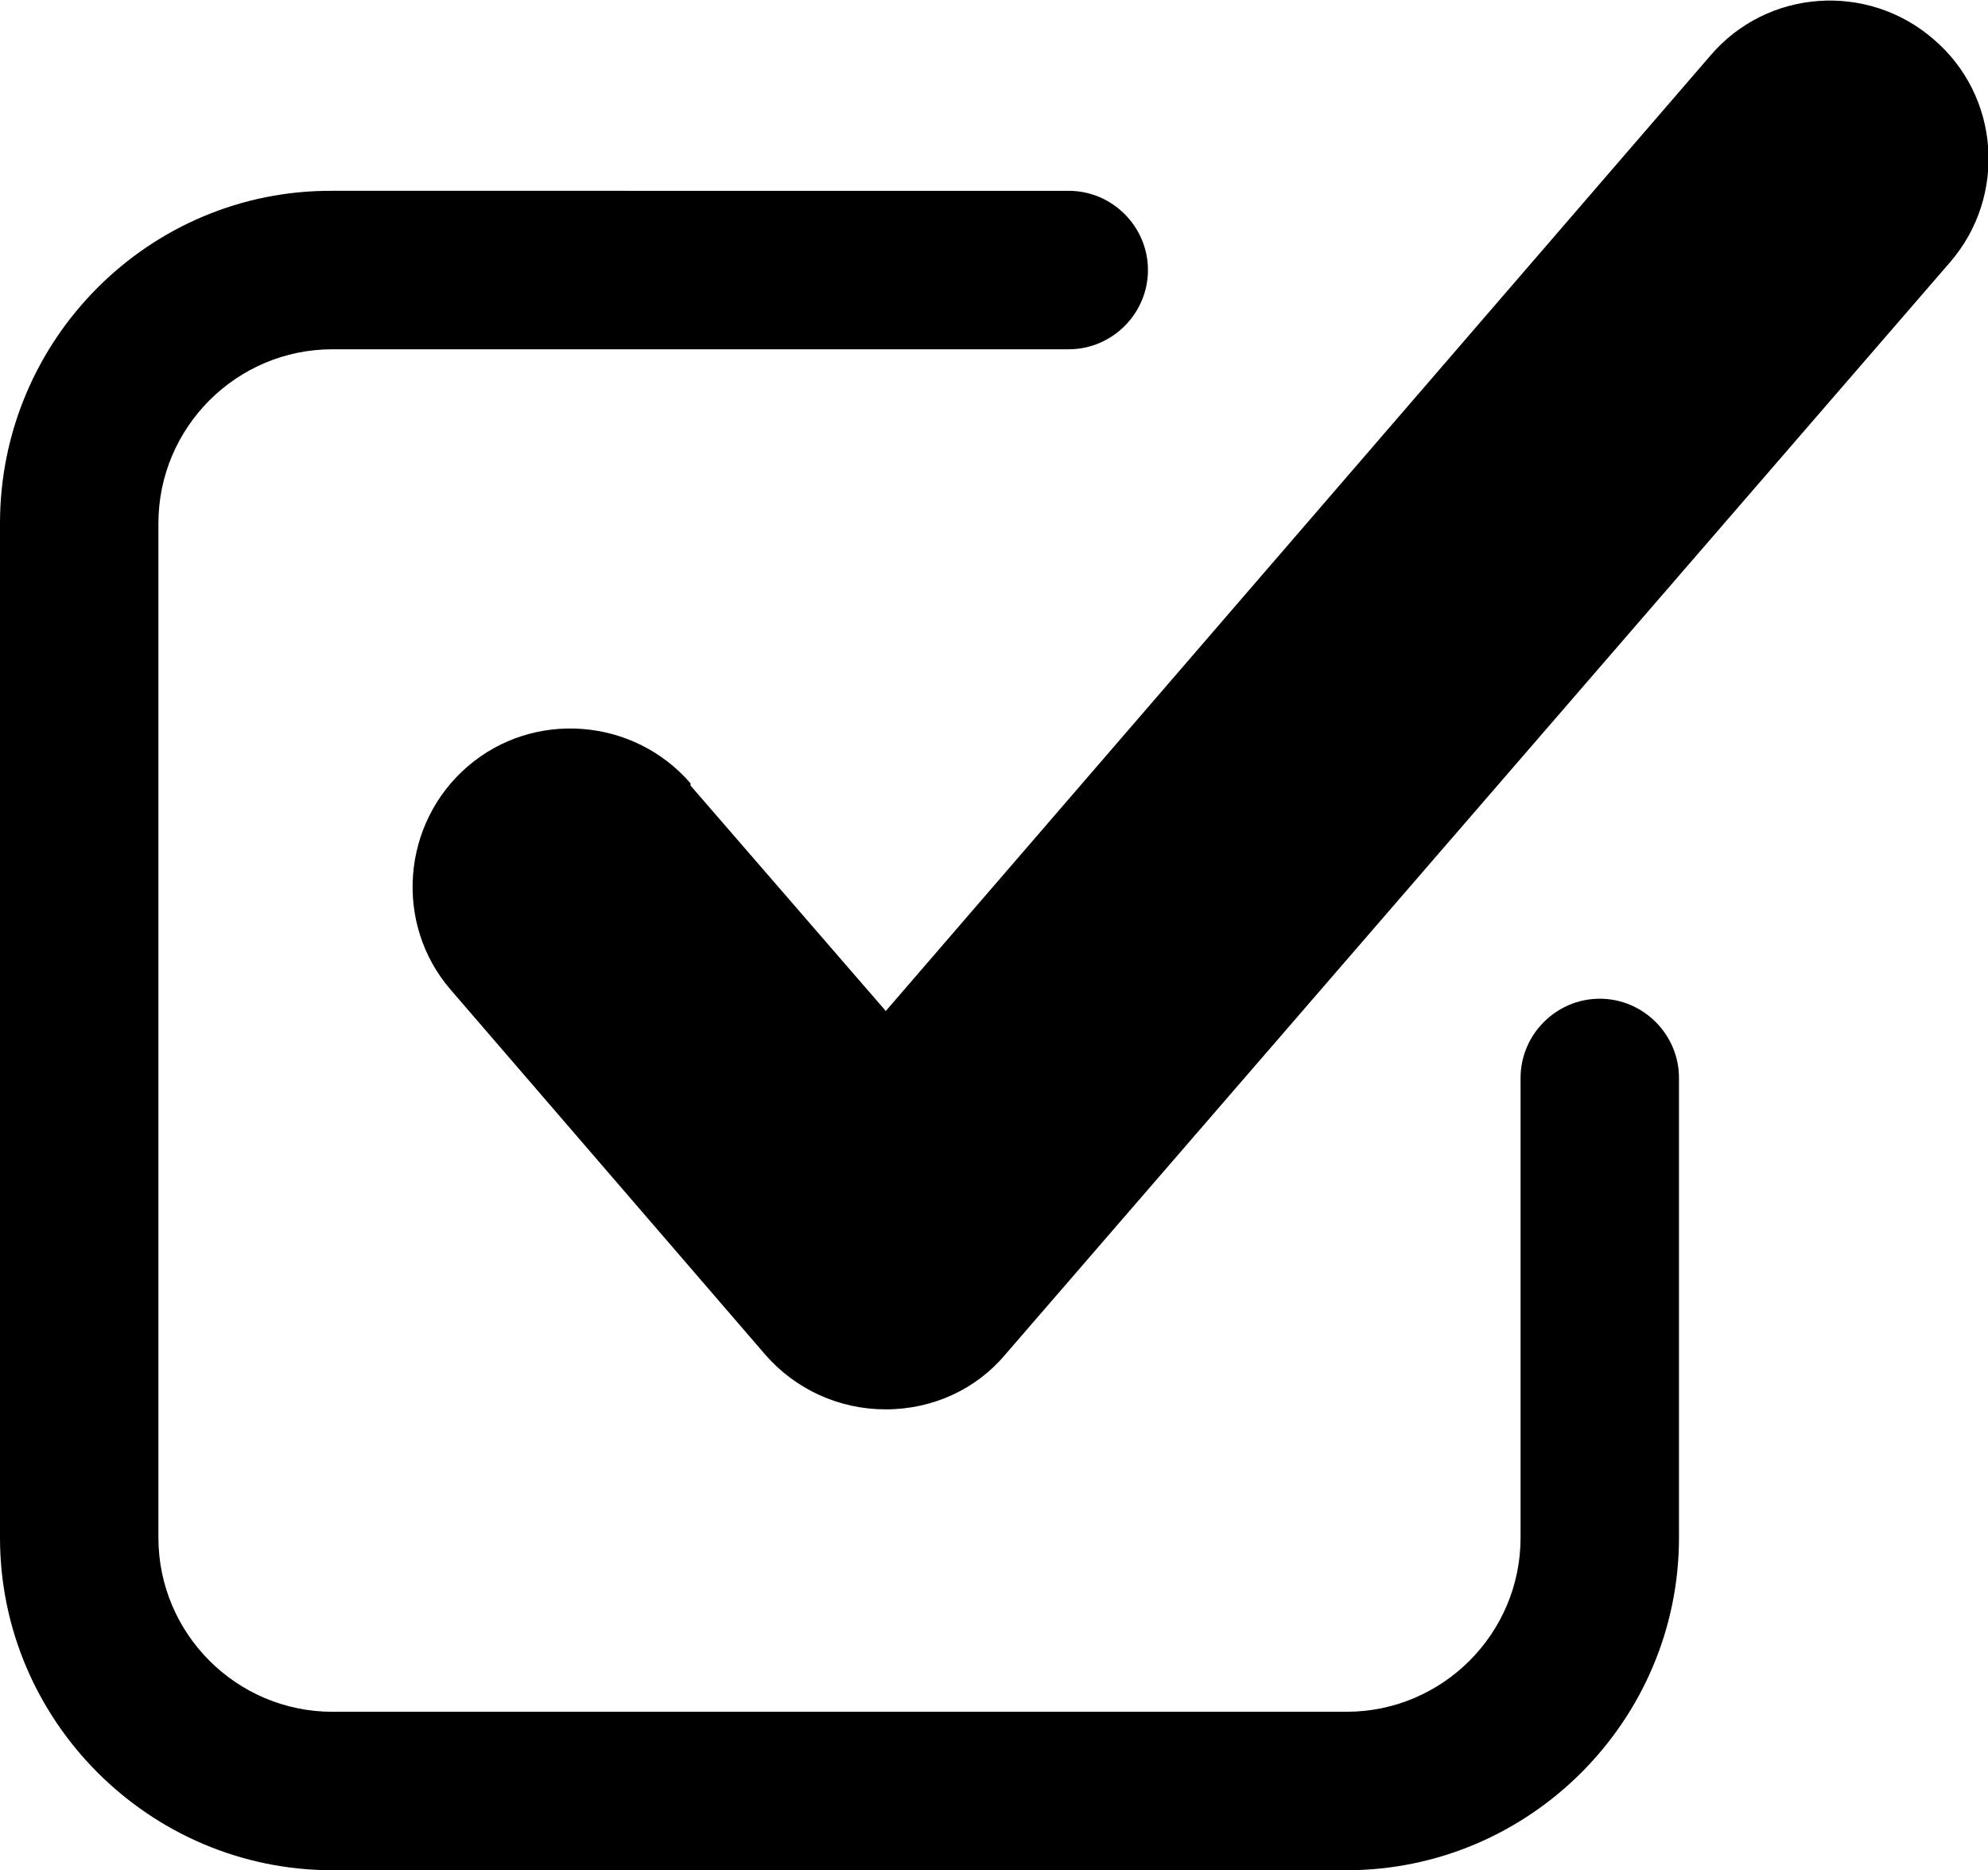
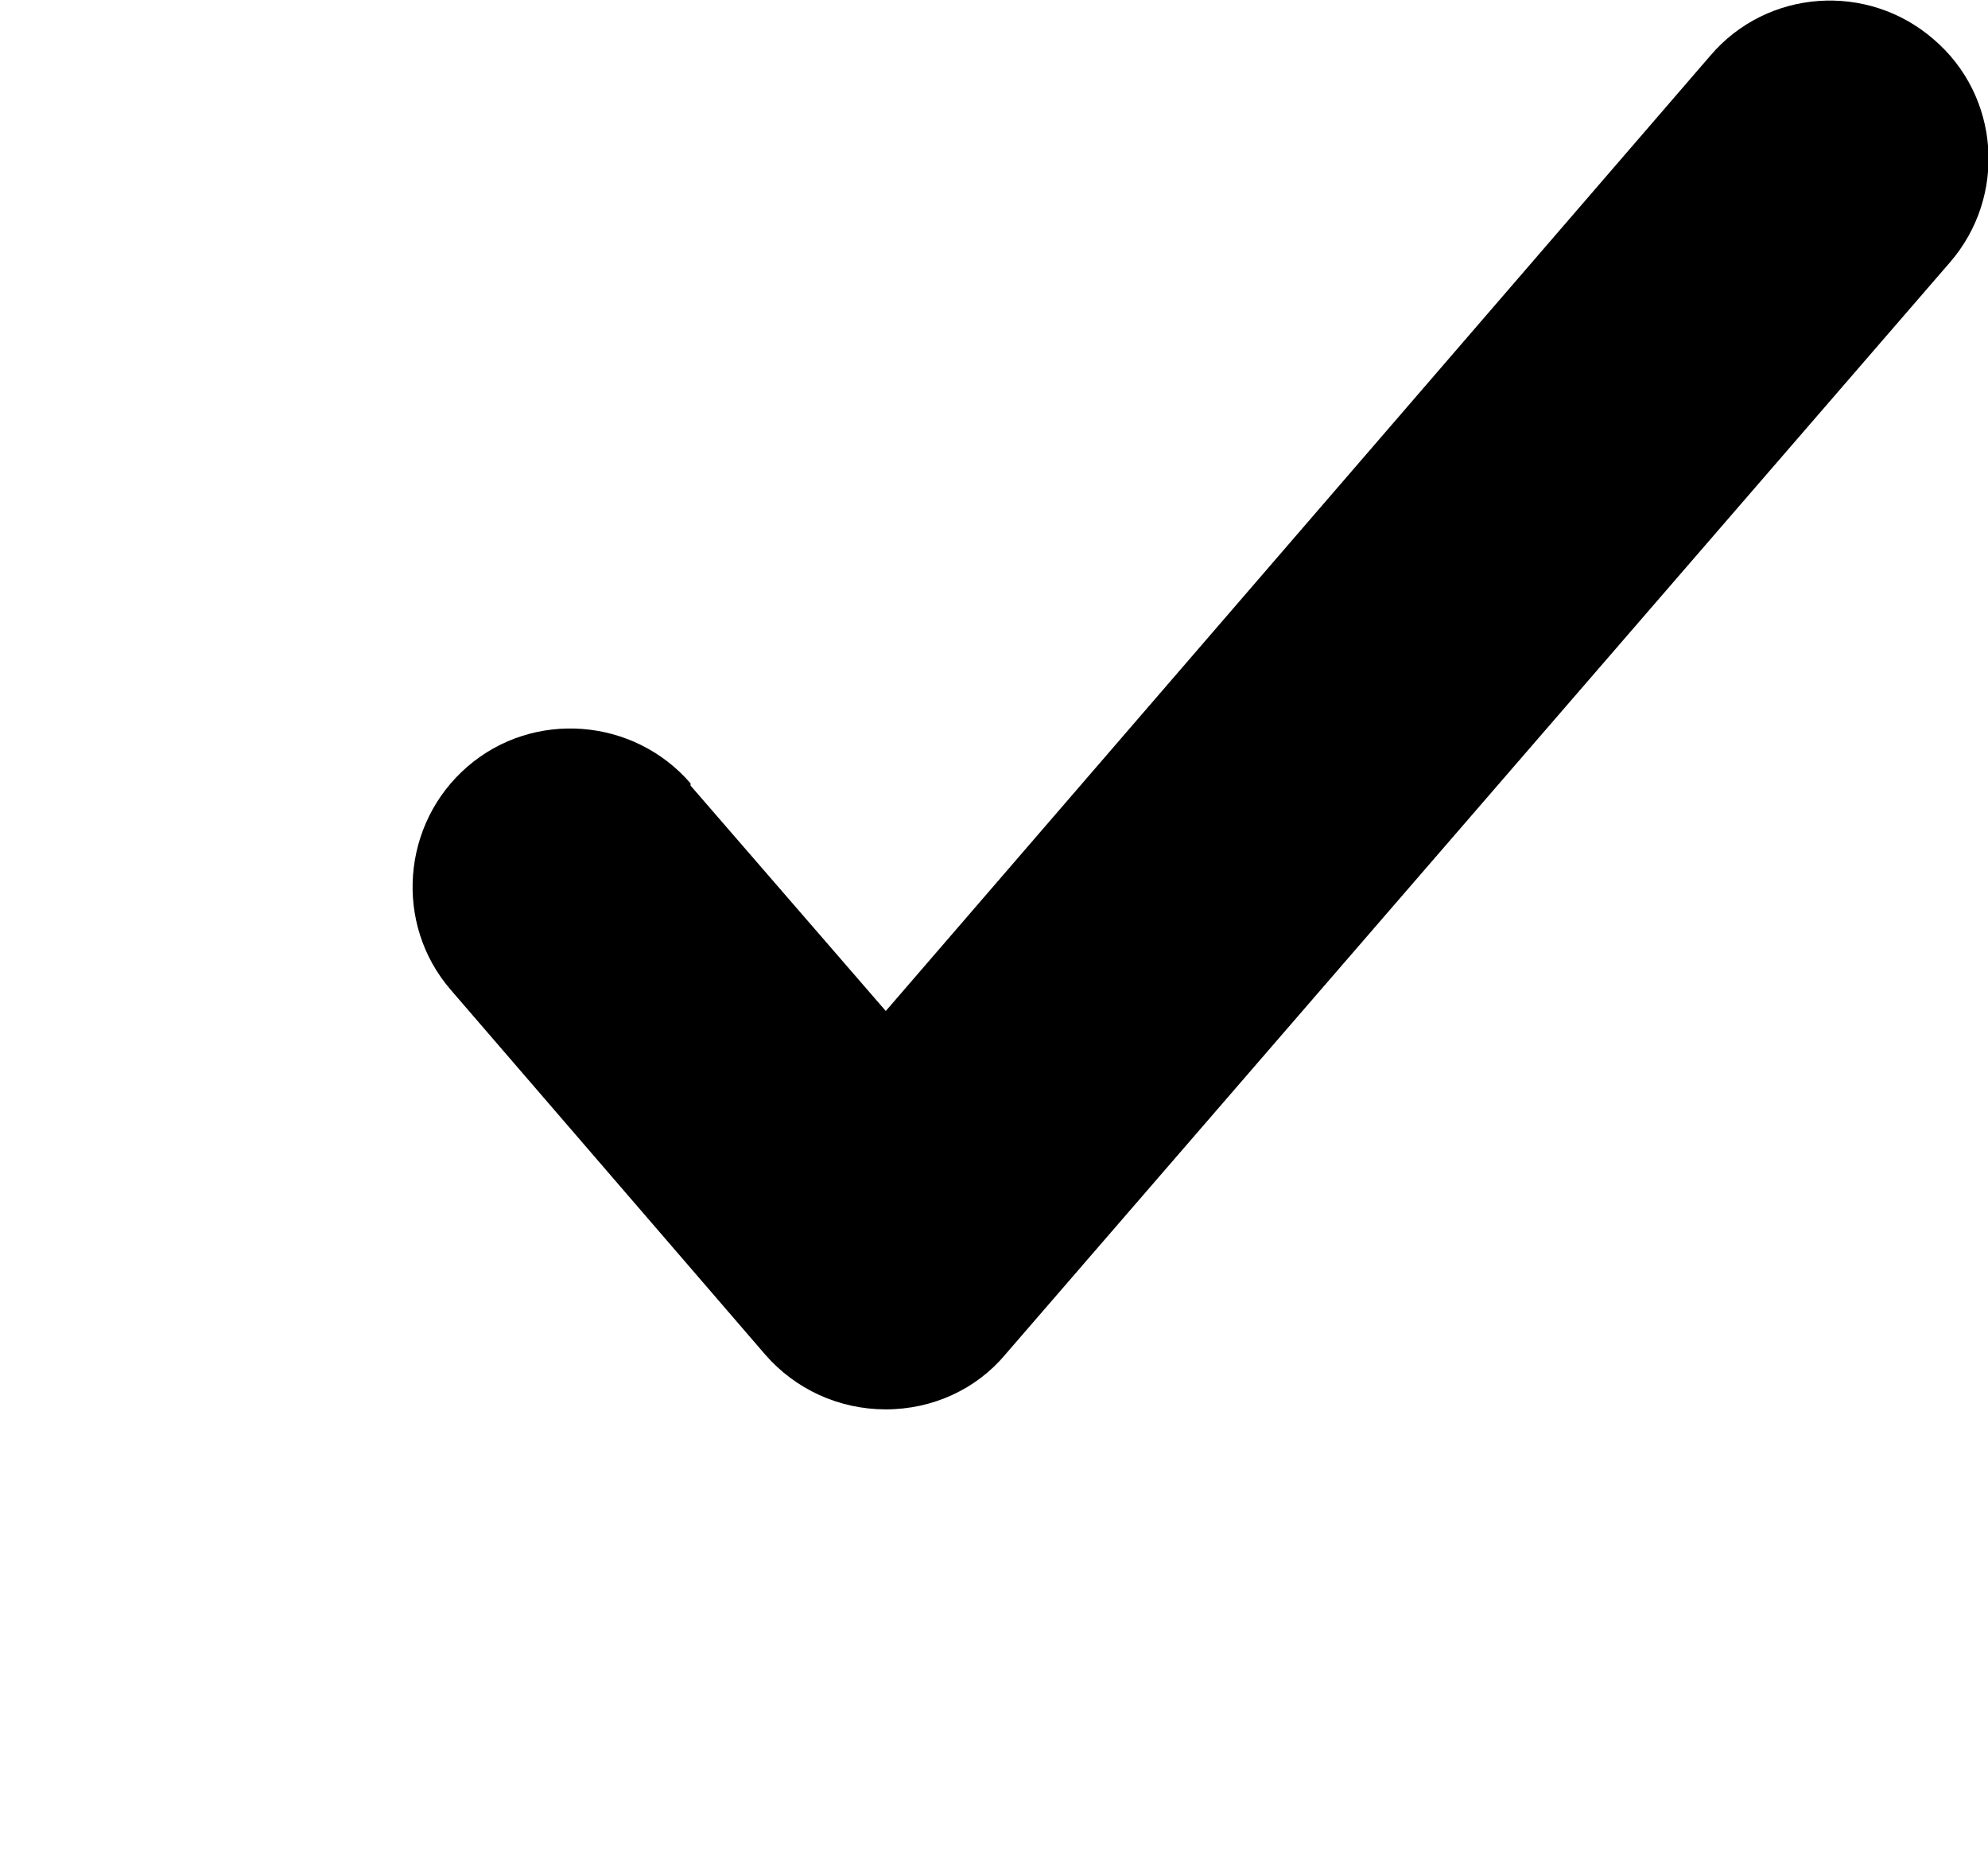
<svg xmlns="http://www.w3.org/2000/svg" id="Camada_2" data-name="Camada 2" viewBox="0 0 17.82 16.76">
  <g id="Layer_1" data-name="Layer 1">
    <g>
-       <path d="M2.98,16.76h9.09c1.64,0,2.98-1.34,2.98-2.98v-4.12c0-.39-.32-.71-.71-.71s-.71.32-.71.71v4.12c0,.86-.7,1.56-1.56,1.56H2.98c-.86,0-1.56-.7-1.56-1.56V4.69c0-.86.7-1.56,1.56-1.56h6.6c.39,0,.71-.32.71-.71s-.32-.71-.71-.71H2.98C1.34,1.7,0,3.04,0,4.69v9.09c0,1.64,1.34,2.98,2.98,2.98" />
      <path d="M6.19,7.02c-.51-.59-1.41-.66-2-.15-.59.51-.66,1.41-.15,2l2.82,3.27c.27.31.66.49,1.08.49s.81-.18,1.07-.49L17.48,2.35c.51-.59.45-1.49-.15-2-.59-.51-1.49-.45-2,.15l-7.39,8.56-1.75-2.02Z" />
    </g>
  </g>
</svg>